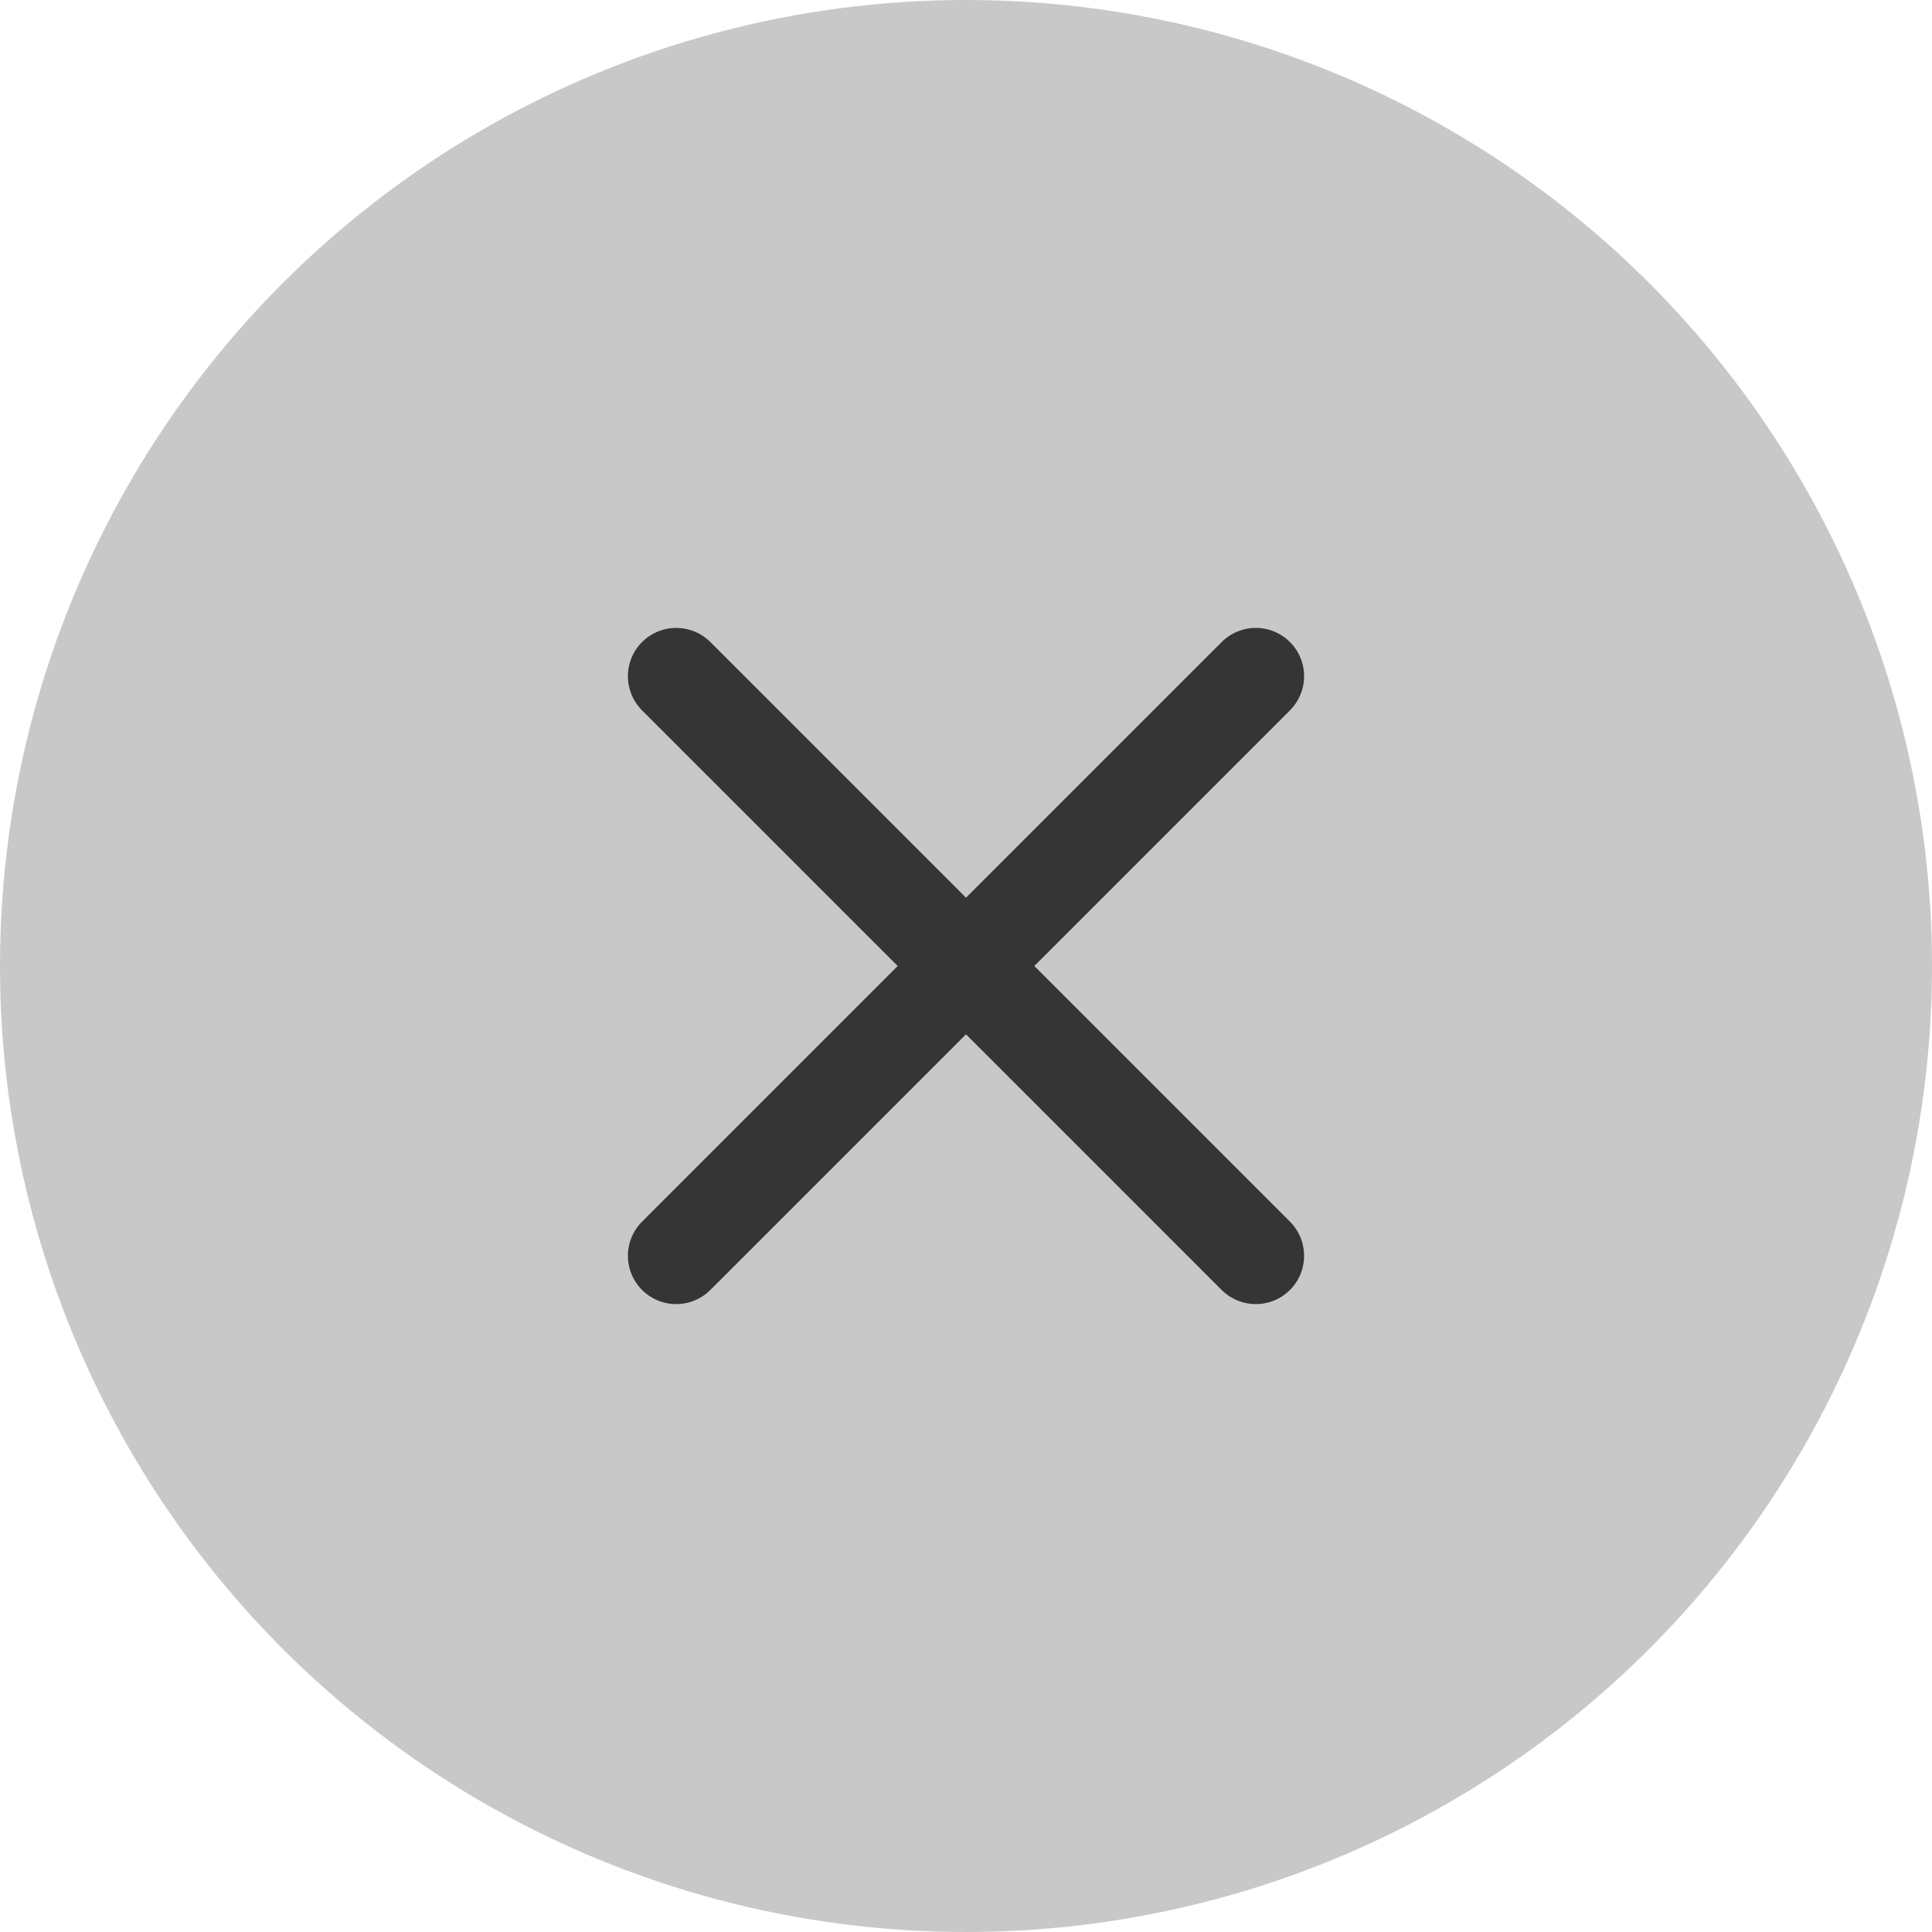
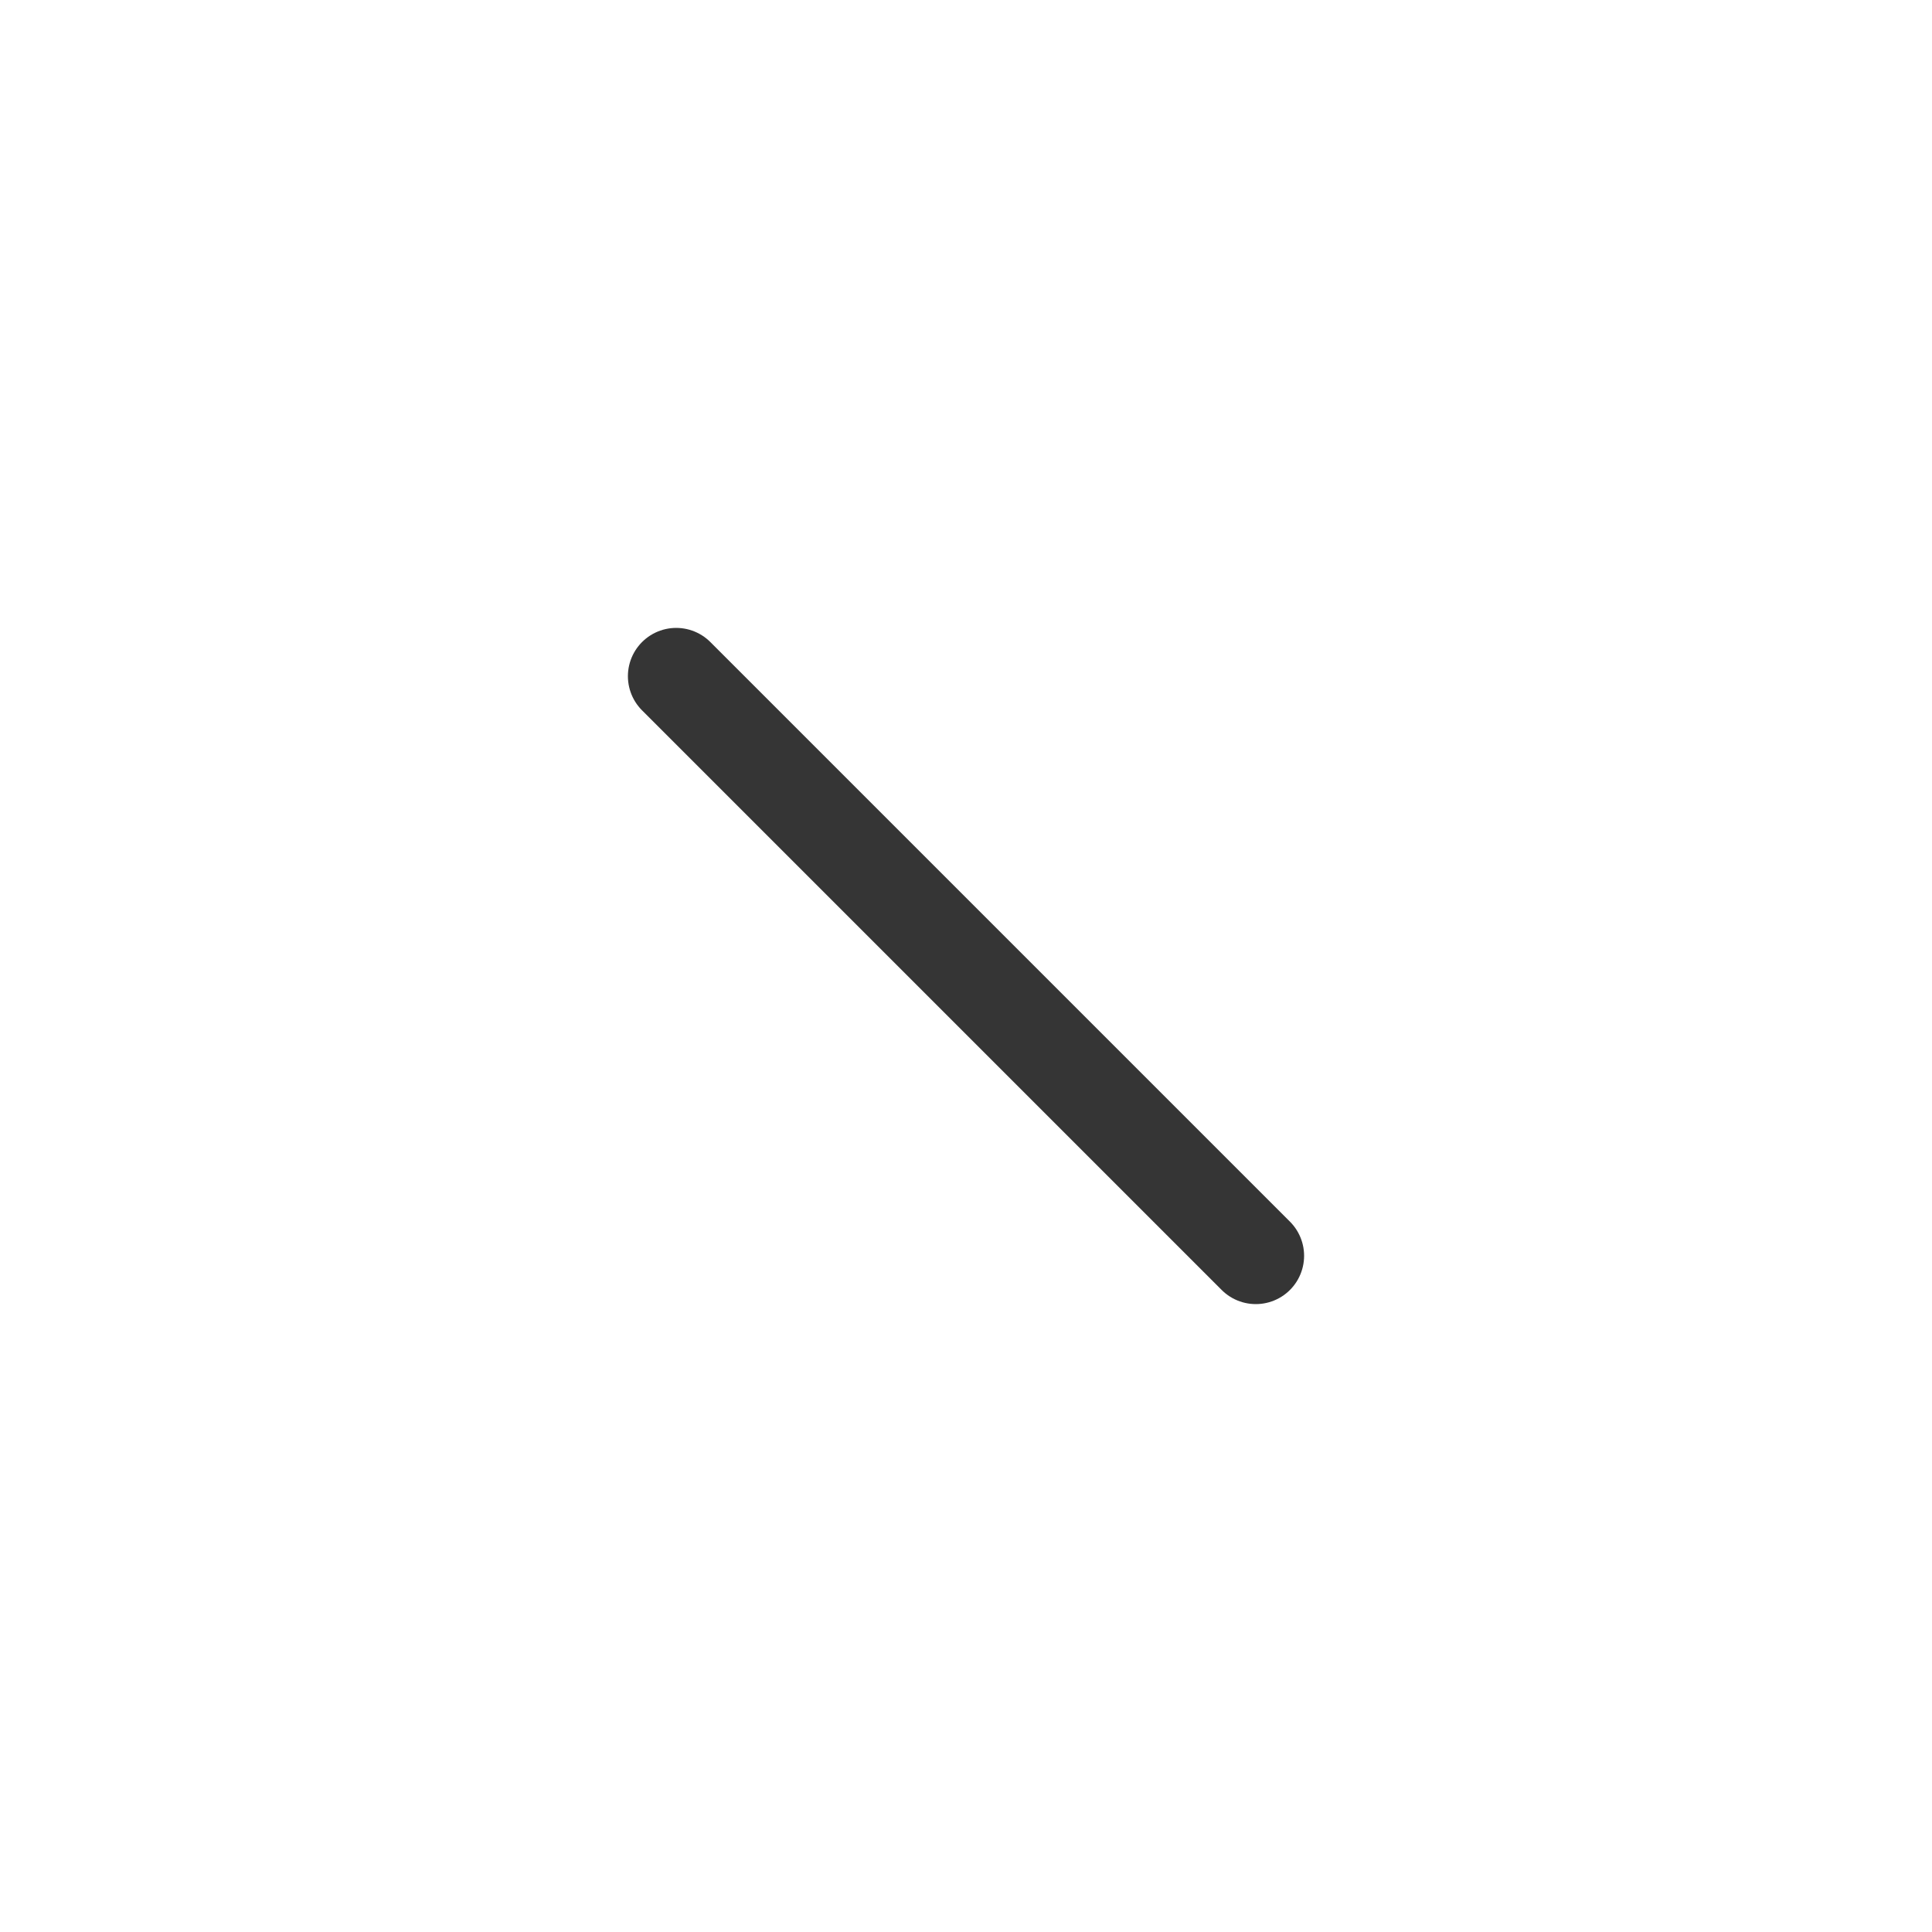
<svg xmlns="http://www.w3.org/2000/svg" xmlns:xlink="http://www.w3.org/1999/xlink" version="1.1" height="20" width="20">
  <defs>
-     <ellipse id="ellipse-1" opacity="1" rx="10" ry="10" cx="10" cy="10" />
    <path id="path-2" opacity="1" fill-rule="evenodd" d="M7,7 L13,13 " />
-     <path id="path-3" opacity="1" fill-rule="evenodd" d="M13,7 L7,13 " />
  </defs>
  <g opacity="1">
    <g opacity="1">
      <use xlink:href="#ellipse-1" fill="rgb(200,200,200)" fill-opacity="1" />
    </g>
    <g opacity="1">
      <g opacity="1">
        <use xlink:href="#path-2" fill-opacity="0" stroke="rgb(53,53,53)" stroke-opacity="1" stroke-width="1" stroke-linecap="round" stroke-linejoin="miter" />
      </g>
      <g opacity="1">
        <use xlink:href="#path-3" fill-opacity="0" stroke="rgb(53,53,53)" stroke-opacity="1" stroke-width="1" stroke-linecap="round" stroke-linejoin="miter" />
      </g>
    </g>
  </g>
</svg>